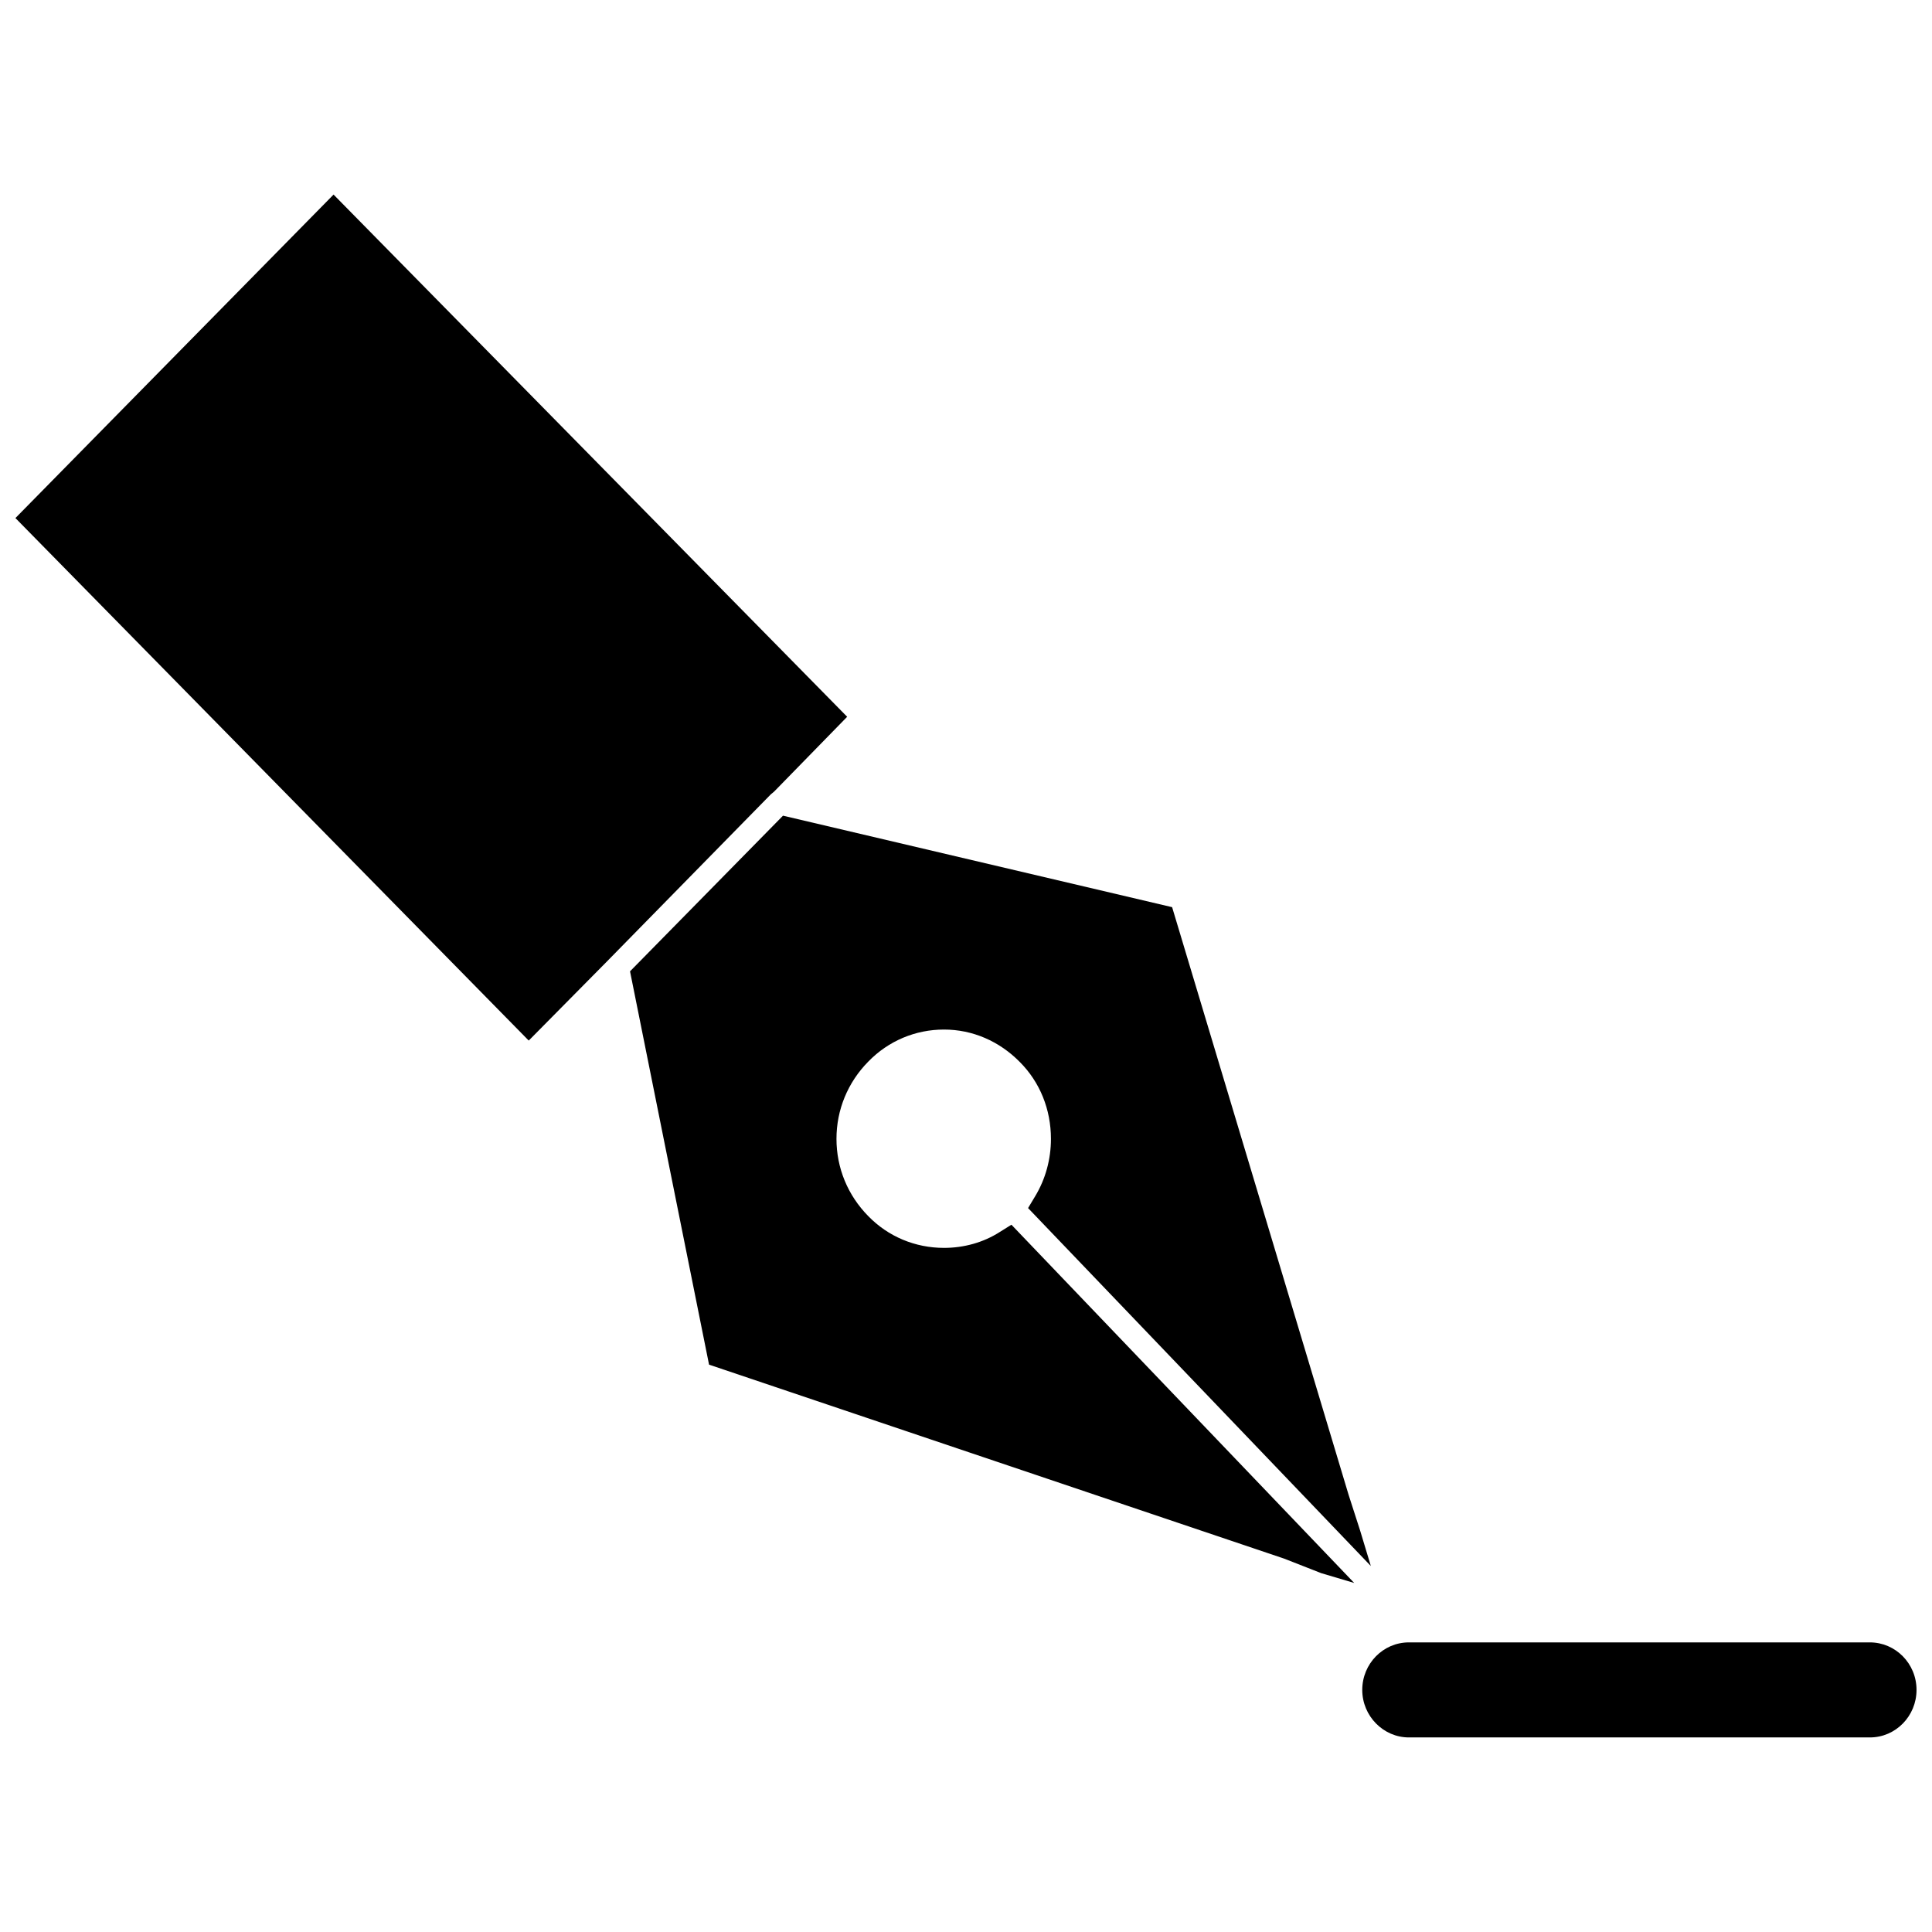
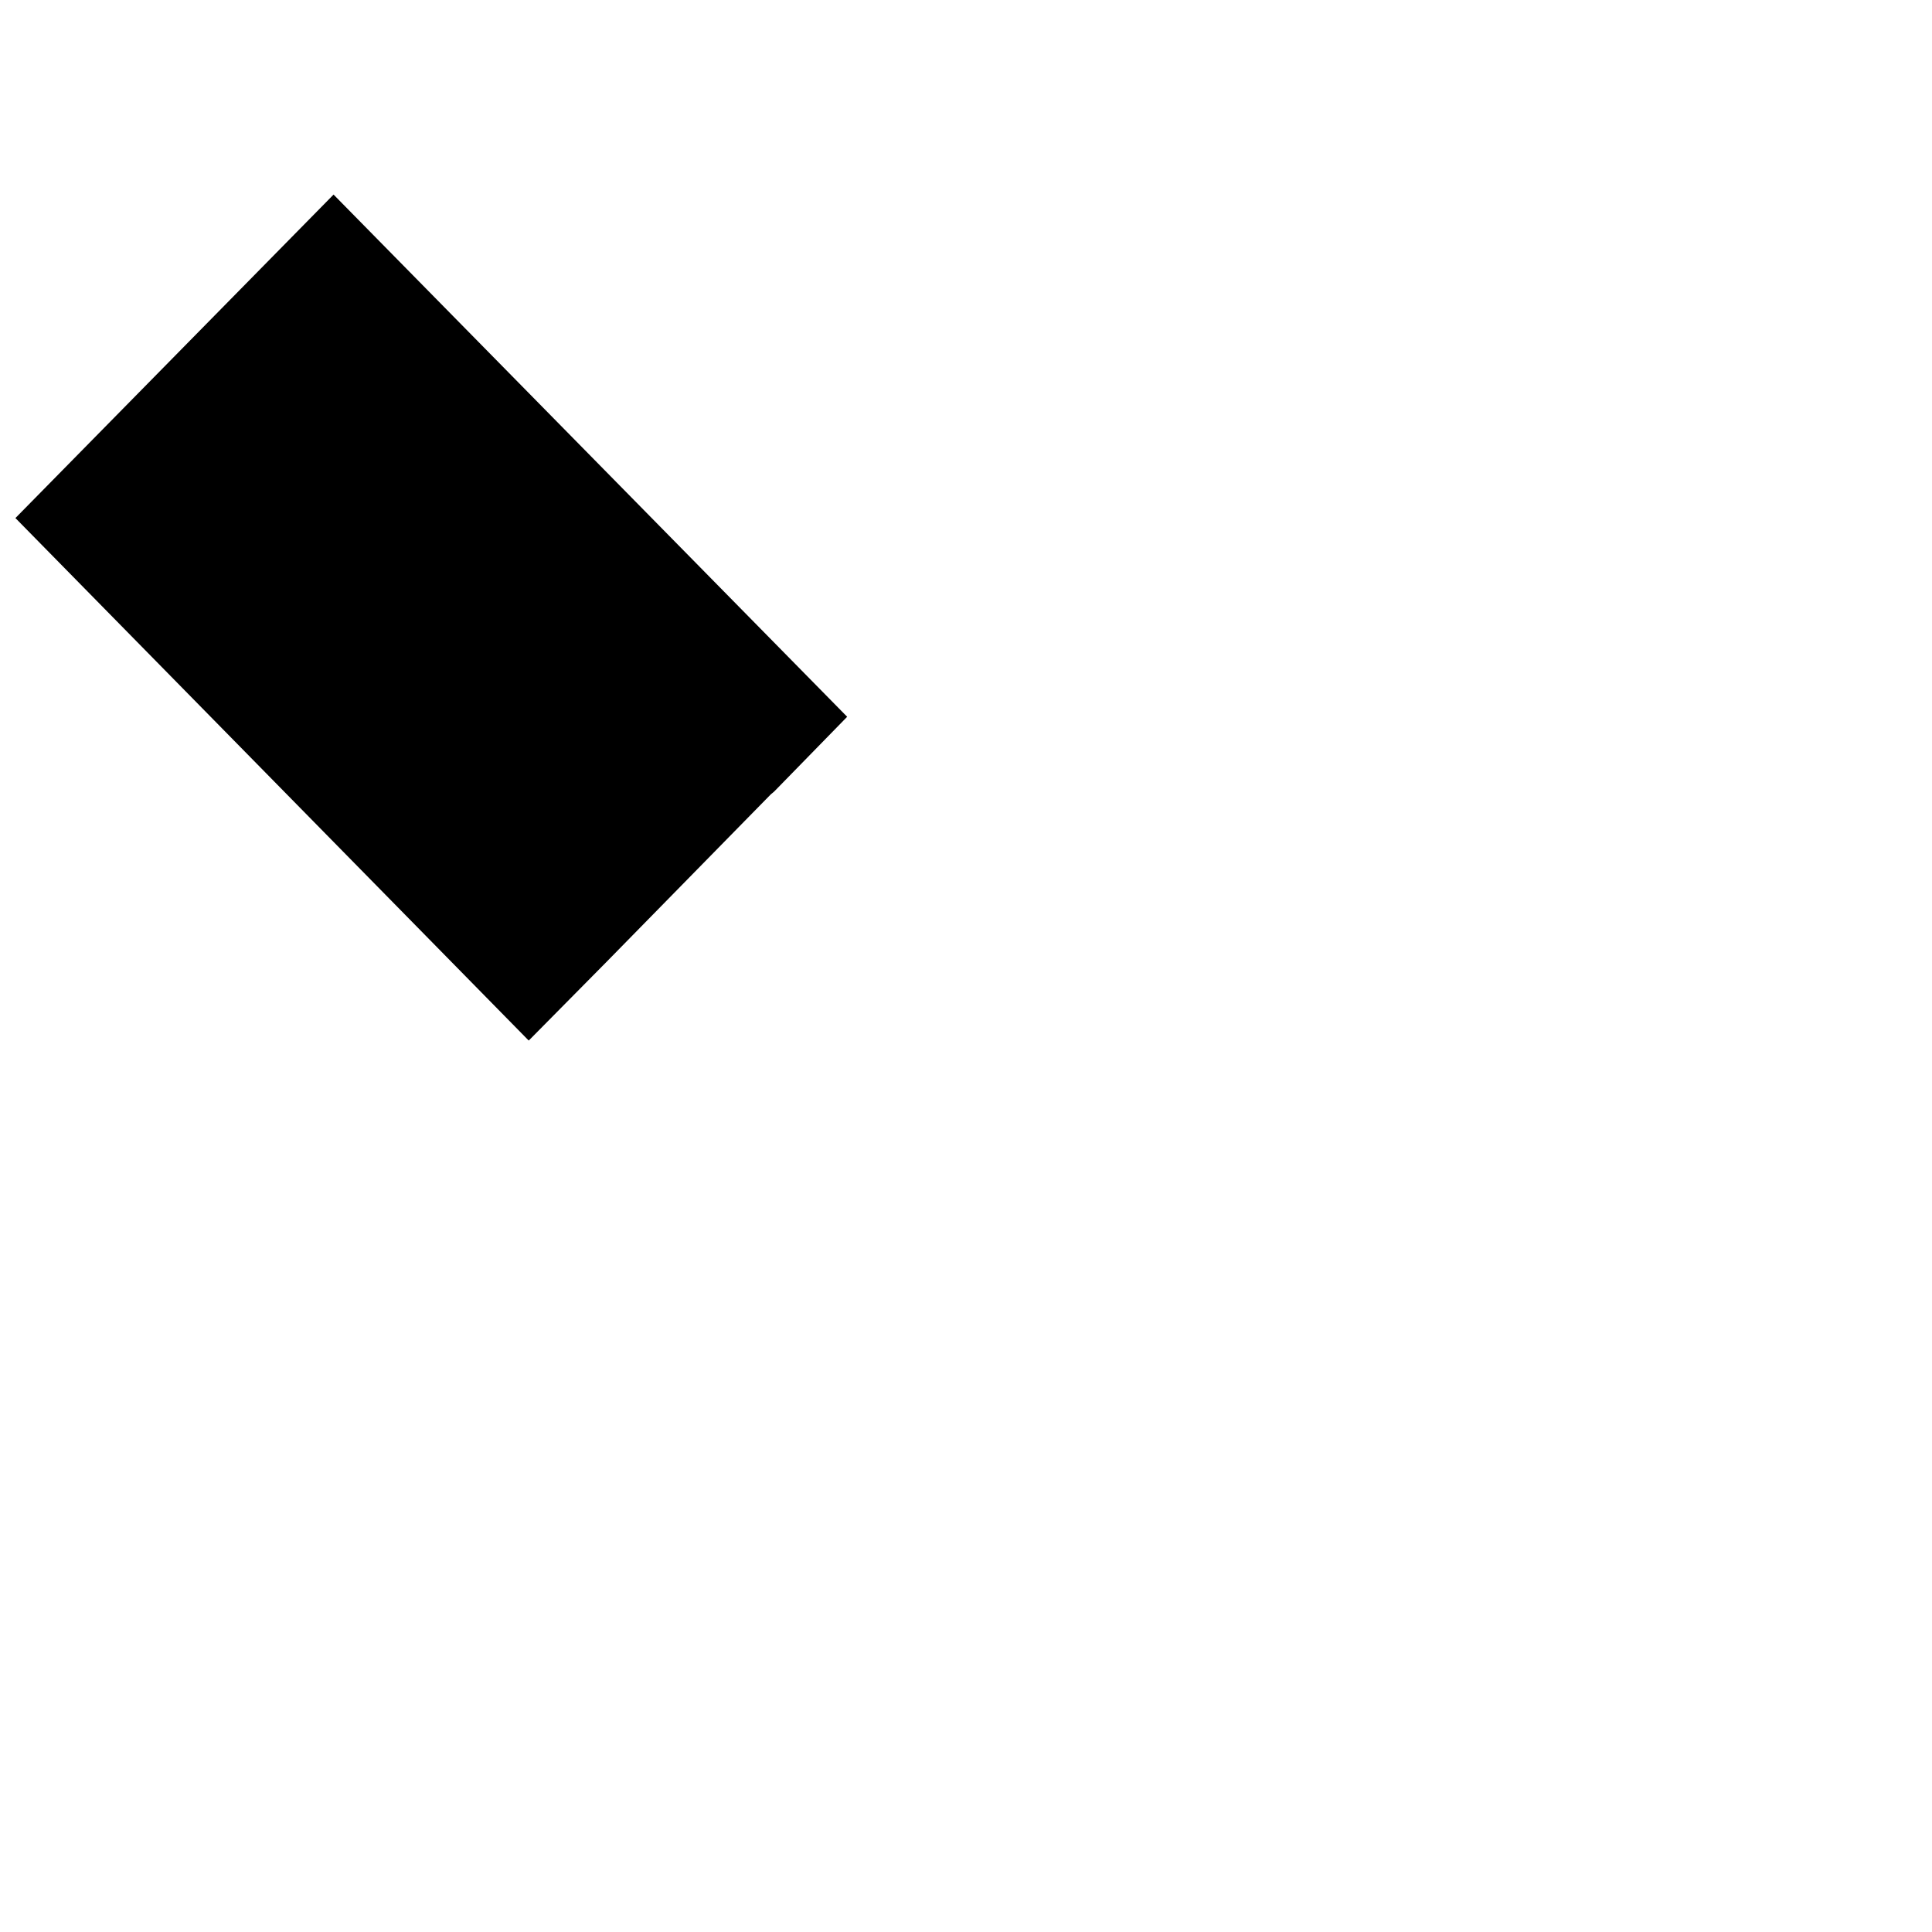
<svg xmlns="http://www.w3.org/2000/svg" width="800px" height="800px" version="1.1" viewBox="144 144 512 512">
  <defs>
    <clipPath id="b">
      <path d="m148.09 195h220.91v225h-220.91z" />
    </clipPath>
    <clipPath id="a">
-       <path d="m505 579h146.9v26h-146.9z" />
-     </clipPath>
+       </clipPath>
  </defs>
  <g clip-path="url(#b)">
    <path d="m349.14 353.79 19.367-19.836-136.11-138.39-84.309 85.727 136.03 138.47 20.703-20.941 43.457-44.316z" />
  </g>
-   <path d="m408.89 470.53c-4.328 2.754-9.445 4.172-14.719 4.172-7.637 0-14.801-2.992-20.074-8.422-5.434-5.512-8.422-12.754-8.422-20.469s2.992-14.957 8.422-20.469c5.352-5.512 12.516-8.5 20.074-8.5 7.559 0 14.641 3.07 20.074 8.582 5.352 5.352 8.266 12.594 8.266 20.387 0 5.352-1.418 10.629-4.172 15.191l-1.891 3.148 90.84 94.859-2.832-9.367-3.07-9.523-46.762-155.71-103.12-24.246-40.539 41.25 20.941 104.23 152.4 51.406 9.84 3.856 8.738 2.598-90.844-94.941z" />
  <g clip-path="url(#a)">
    <path d="m639.54 579.25h-122.17c-6.848 0-12.359 5.668-12.359 12.594 0 6.926 5.59 12.594 12.359 12.594h122.17c6.848 0 12.359-5.668 12.359-12.594 0-7.008-5.59-12.594-12.359-12.594z" />
  </g>
</svg>